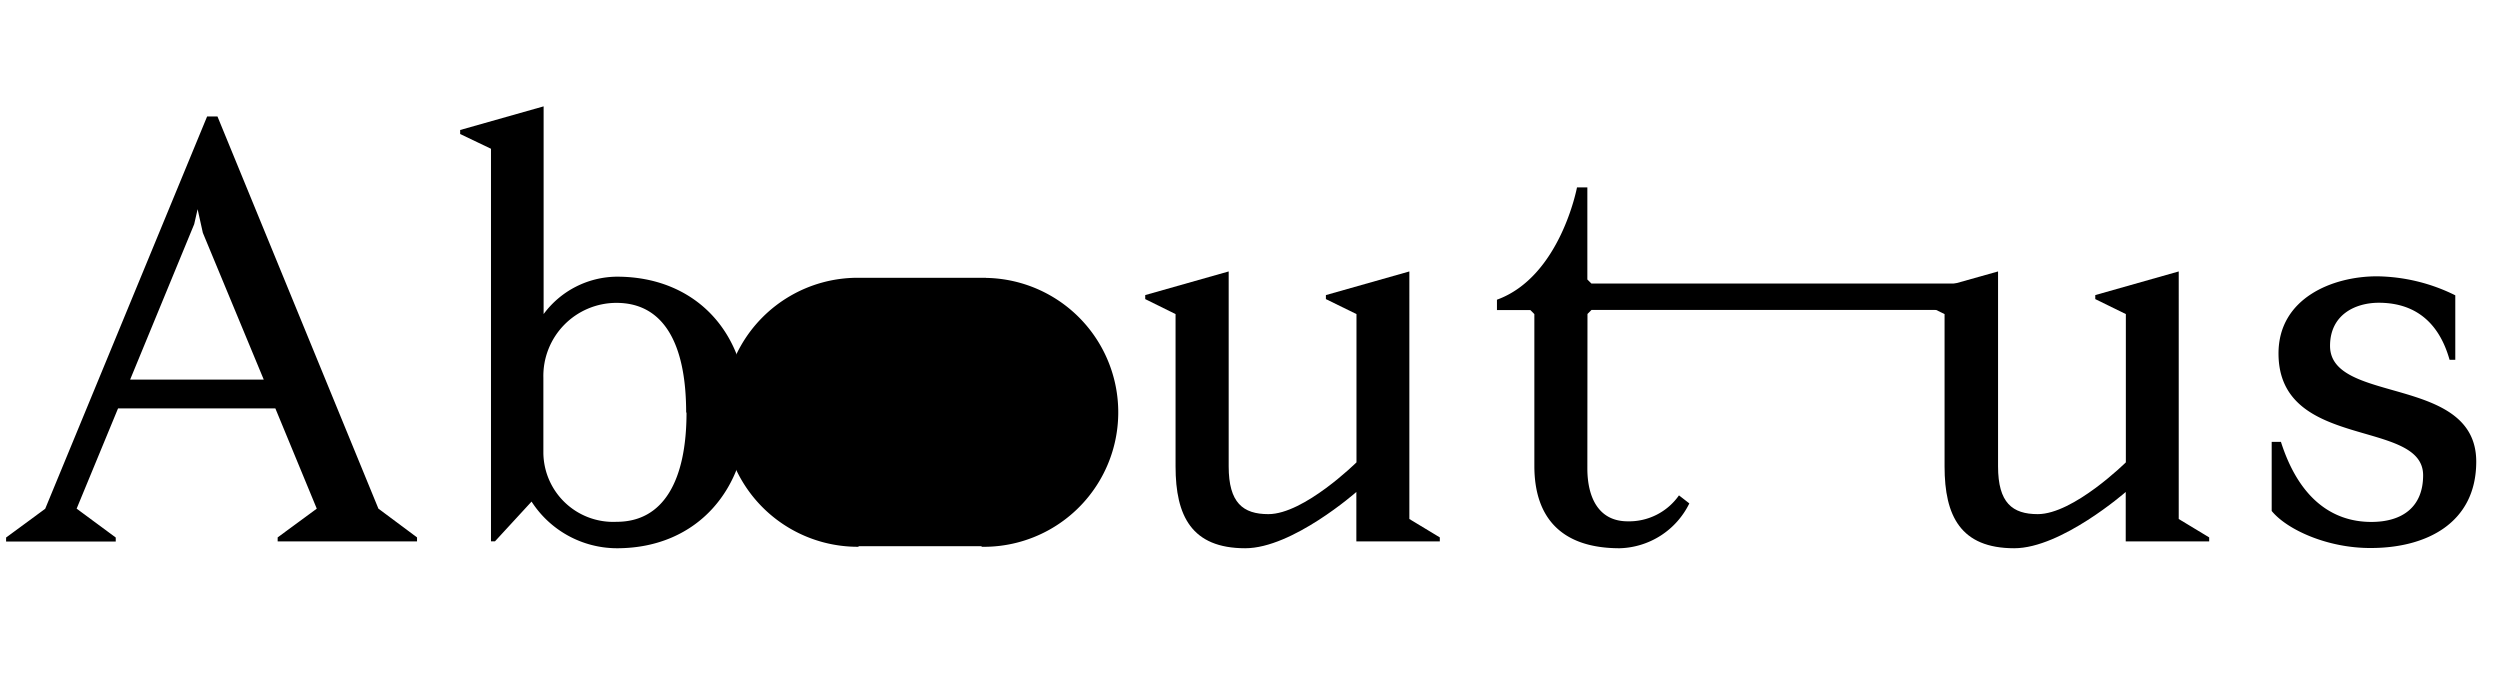
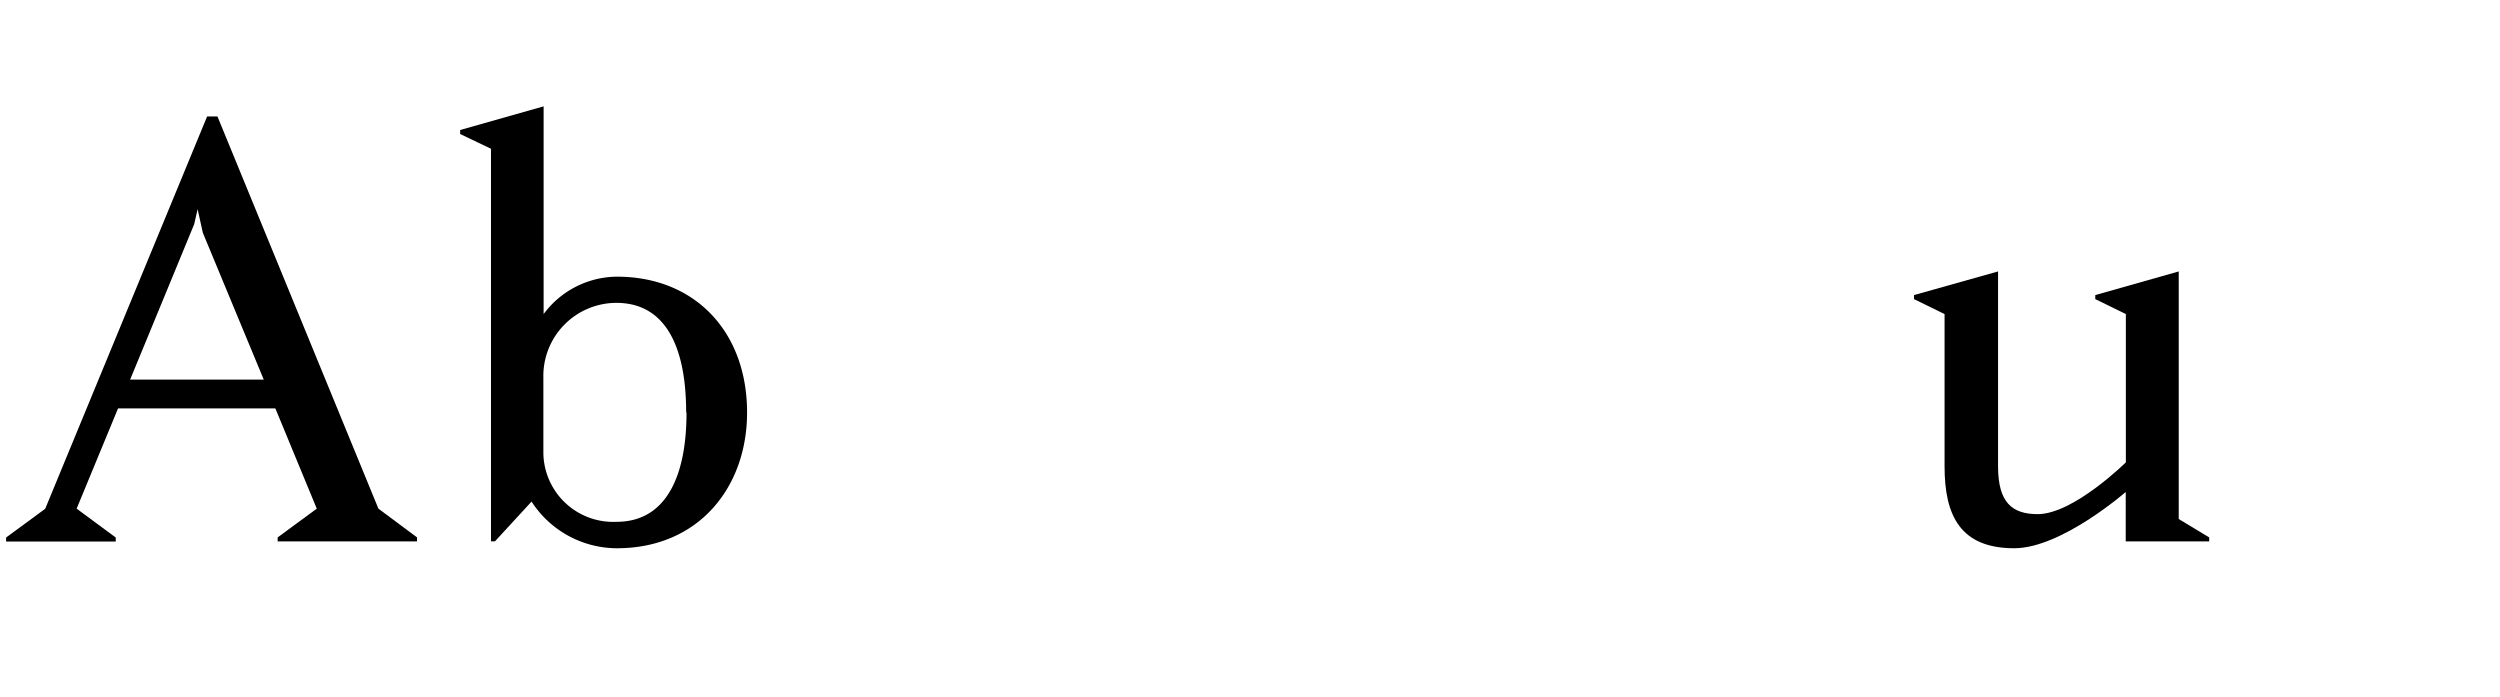
<svg xmlns="http://www.w3.org/2000/svg" id="Layer_1" data-name="Layer 1" viewBox="0 0 205.2 57.19">
  <title>About_us</title>
  <path d="M26,41.75l-3.4-8.23H9.69l-3.4,8.23L9.5,44.12v.33h-9v-.33l3.21-2.36L17,9.56h.85L31.06,41.75l3.17,2.36v.33H22.79v-.33ZM21.65,31.16l-5-12.05-.43-1.94-.28,1.23L10.68,31.16Z" />
  <path d="M61.32,33.86C61.32,40,57.34,45,50.63,45a8.36,8.36,0,0,1-7-3.83l-3,3.26h-.33V12.21L37.77,11v-.33l6.85-1.94V25.78a7.55,7.55,0,0,1,6-3.07C57,22.7,61.32,27.19,61.32,33.86Zm-5,0c0-5.72-1.89-9-5.72-9a6,6,0,0,0-6,6.15v6.19a5.73,5.73,0,0,0,6,5.63C54.46,42.84,56.35,39.44,56.35,33.86Z" />
-   <path d="M96.49,25.78,94,24.55v-.33l6.85-1.94v16c0,3,1.18,3.92,3.26,3.92,2.93,0,7.23-4.25,7.23-4.25V25.78l-2.51-1.23v-.33l6.85-1.94V42.6l2.5,1.51v.33h-6.85V40.38S106.09,45,102.21,45c-4.4,0-5.72-2.65-5.72-6.71Z" />
-   <path d="M130.29,38.44c0,2.36.9,4.35,3.31,4.35a5,5,0,0,0,4.21-2.13l.85.66A6.56,6.56,0,0,1,132.94,45c-4.63,0-7-2.36-7-6.76V25.78l-.33-.33h-2.74v-.85c5.2-1.89,6.57-9.22,6.57-9.22h.85v7.56l.33.33h30.73v2.17H130.63l-.33.33Z" />
  <path d="M159.61,25.78l-2.51-1.23v-.33L164,22.28v16c0,3,1.18,3.92,3.26,3.92,2.93,0,7.23-4.25,7.23-4.25V25.78l-2.51-1.23v-.33l6.85-1.94V42.6l2.5,1.51v.33h-6.85V40.38S169.2,45,165.33,45c-4.4,0-5.72-2.65-5.72-6.71Z" />
-   <path d="M186.46,41.94V36.27h.76c1.46,4.58,4.16,6.57,7.42,6.57,2.55,0,4.25-1.23,4.25-3.83,0-4.68-11.87-2-11.87-10,0-4.54,4.44-6.33,8.08-6.33a14.8,14.8,0,0,1,6.43,1.56v5.29h-.47c-1-3.54-3.31-4.68-5.81-4.68-1.89,0-4,.95-4,3.54,0,4.82,12,2.36,12,9.5,0,5.06-4.11,7.09-8.65,7.09C191.09,45,187.74,43.5,186.46,41.94Z" />
-   <path d="M80.94,22.86V22.8H70.34v0a11,11,0,1,0,.13,22.08v-.05H80.57v.05a11,11,0,0,0,.36-22.07Z" />
</svg>